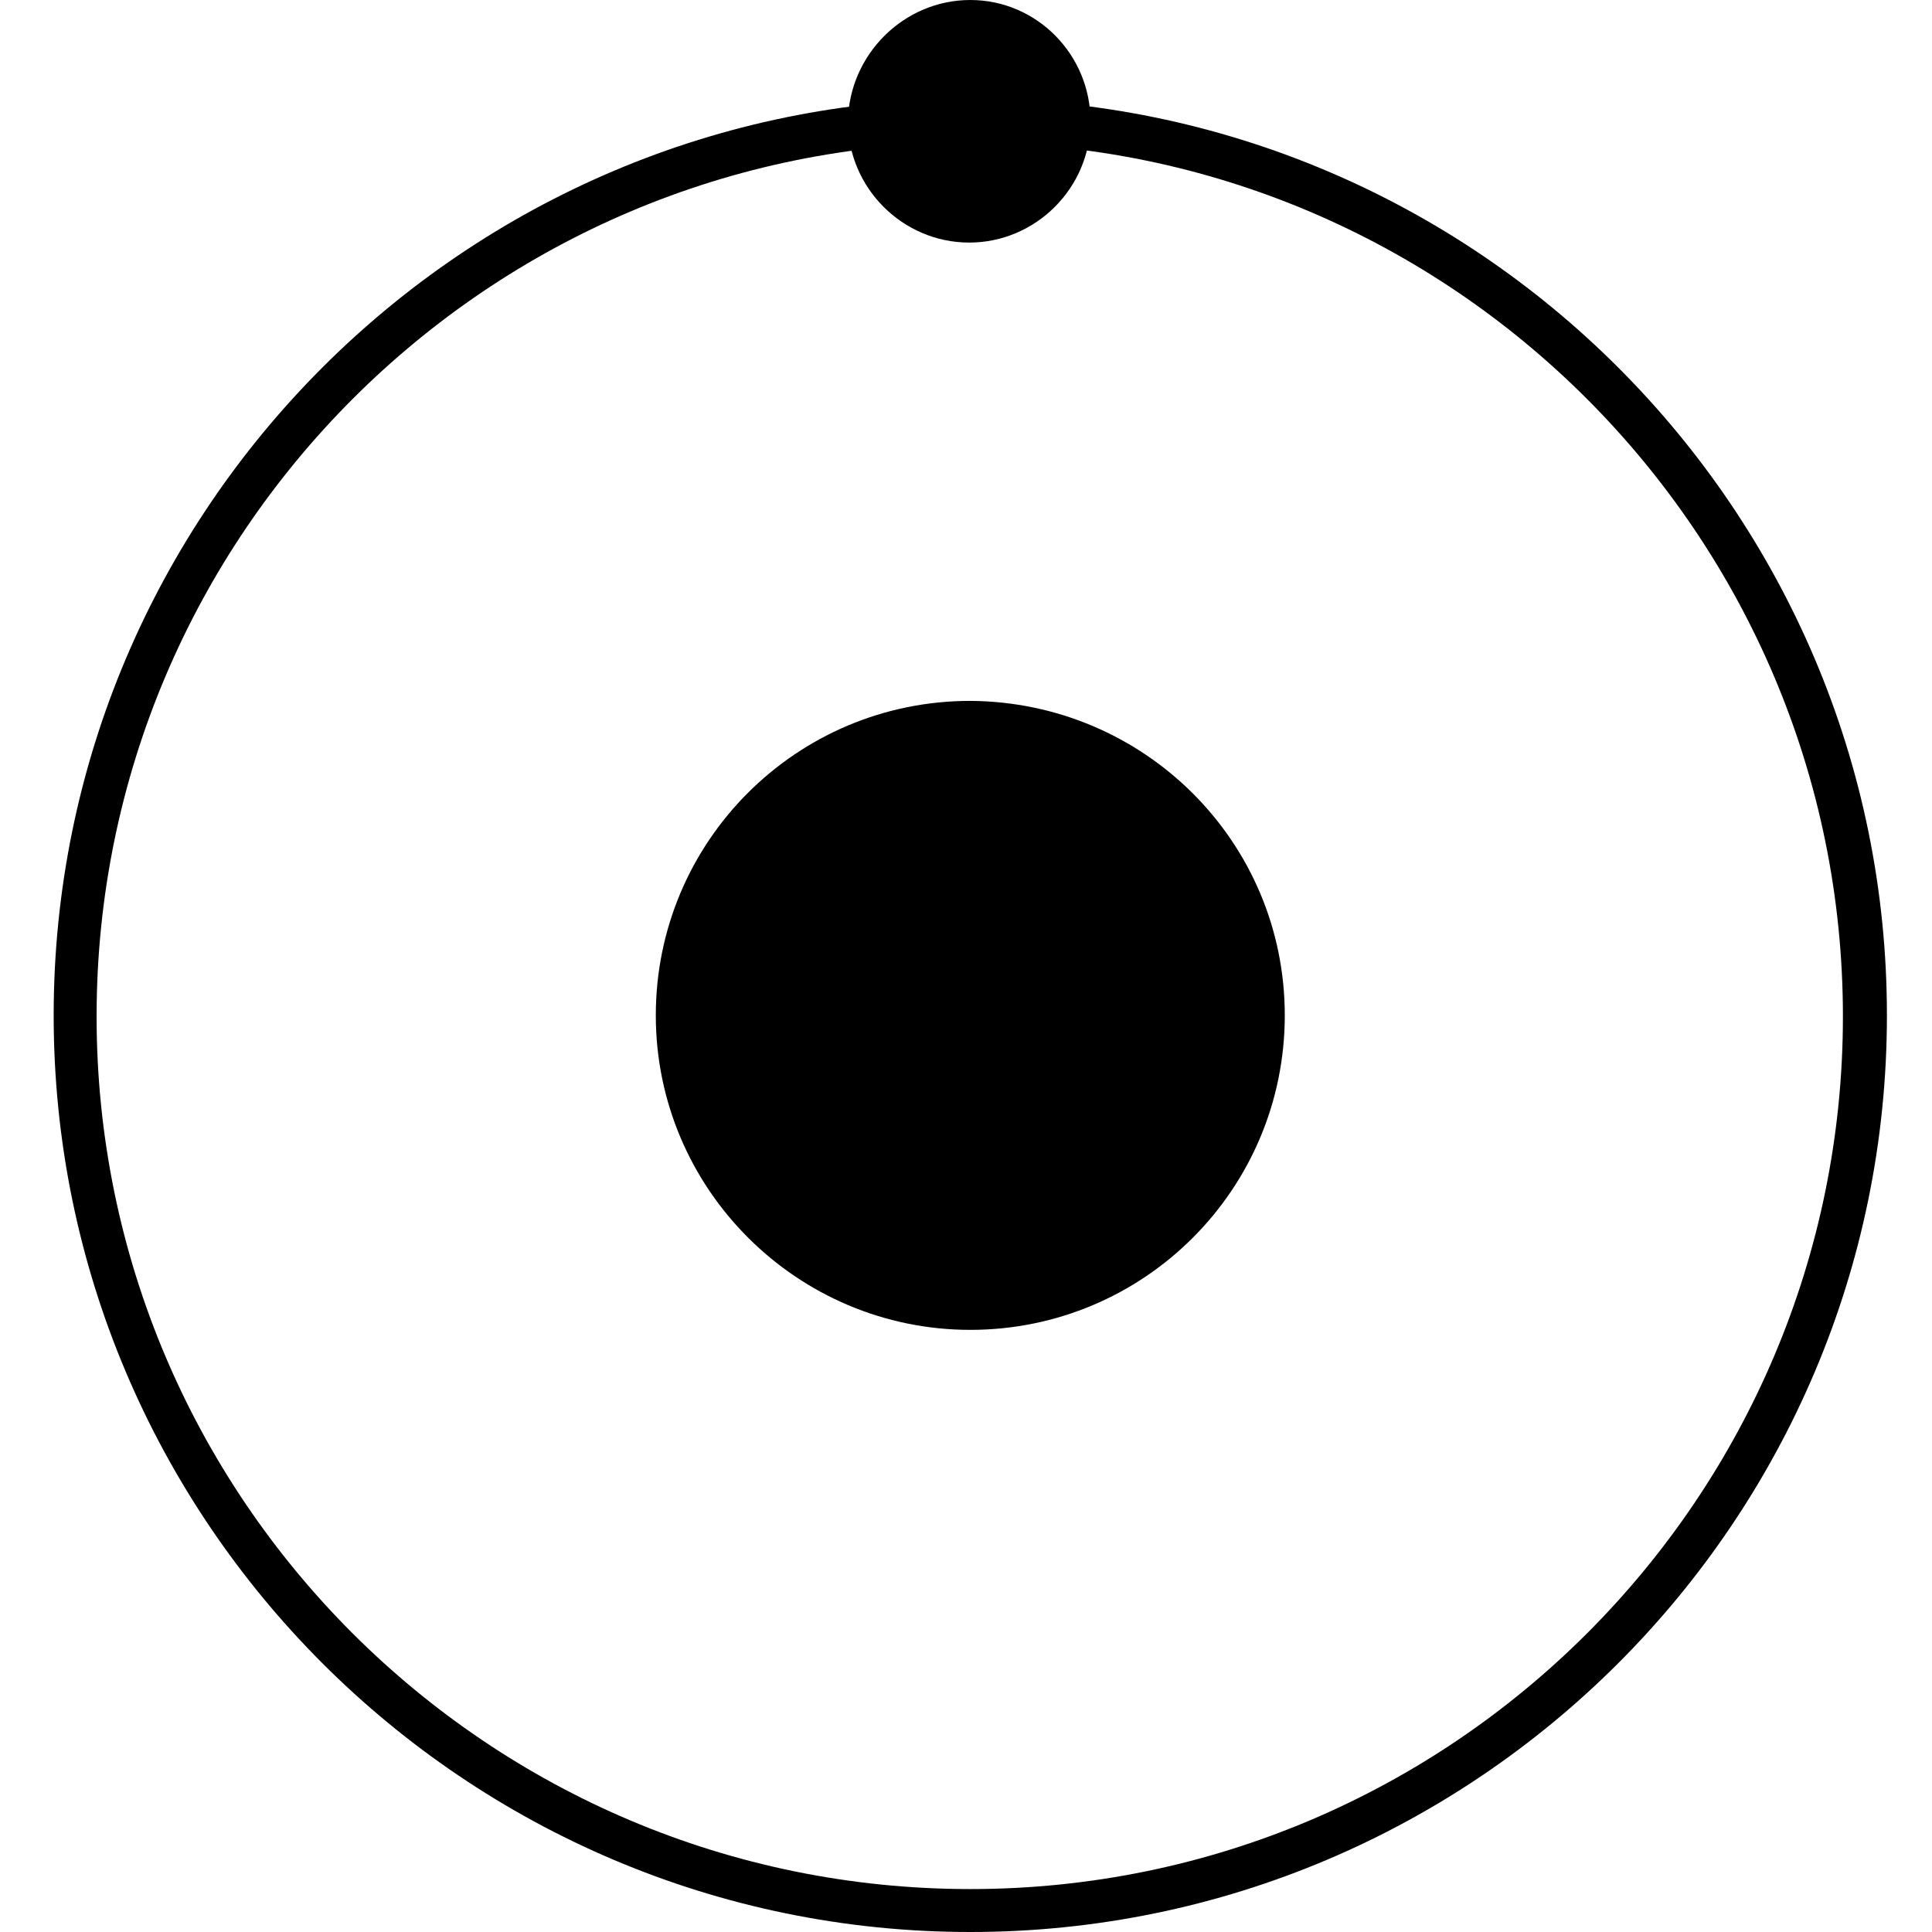
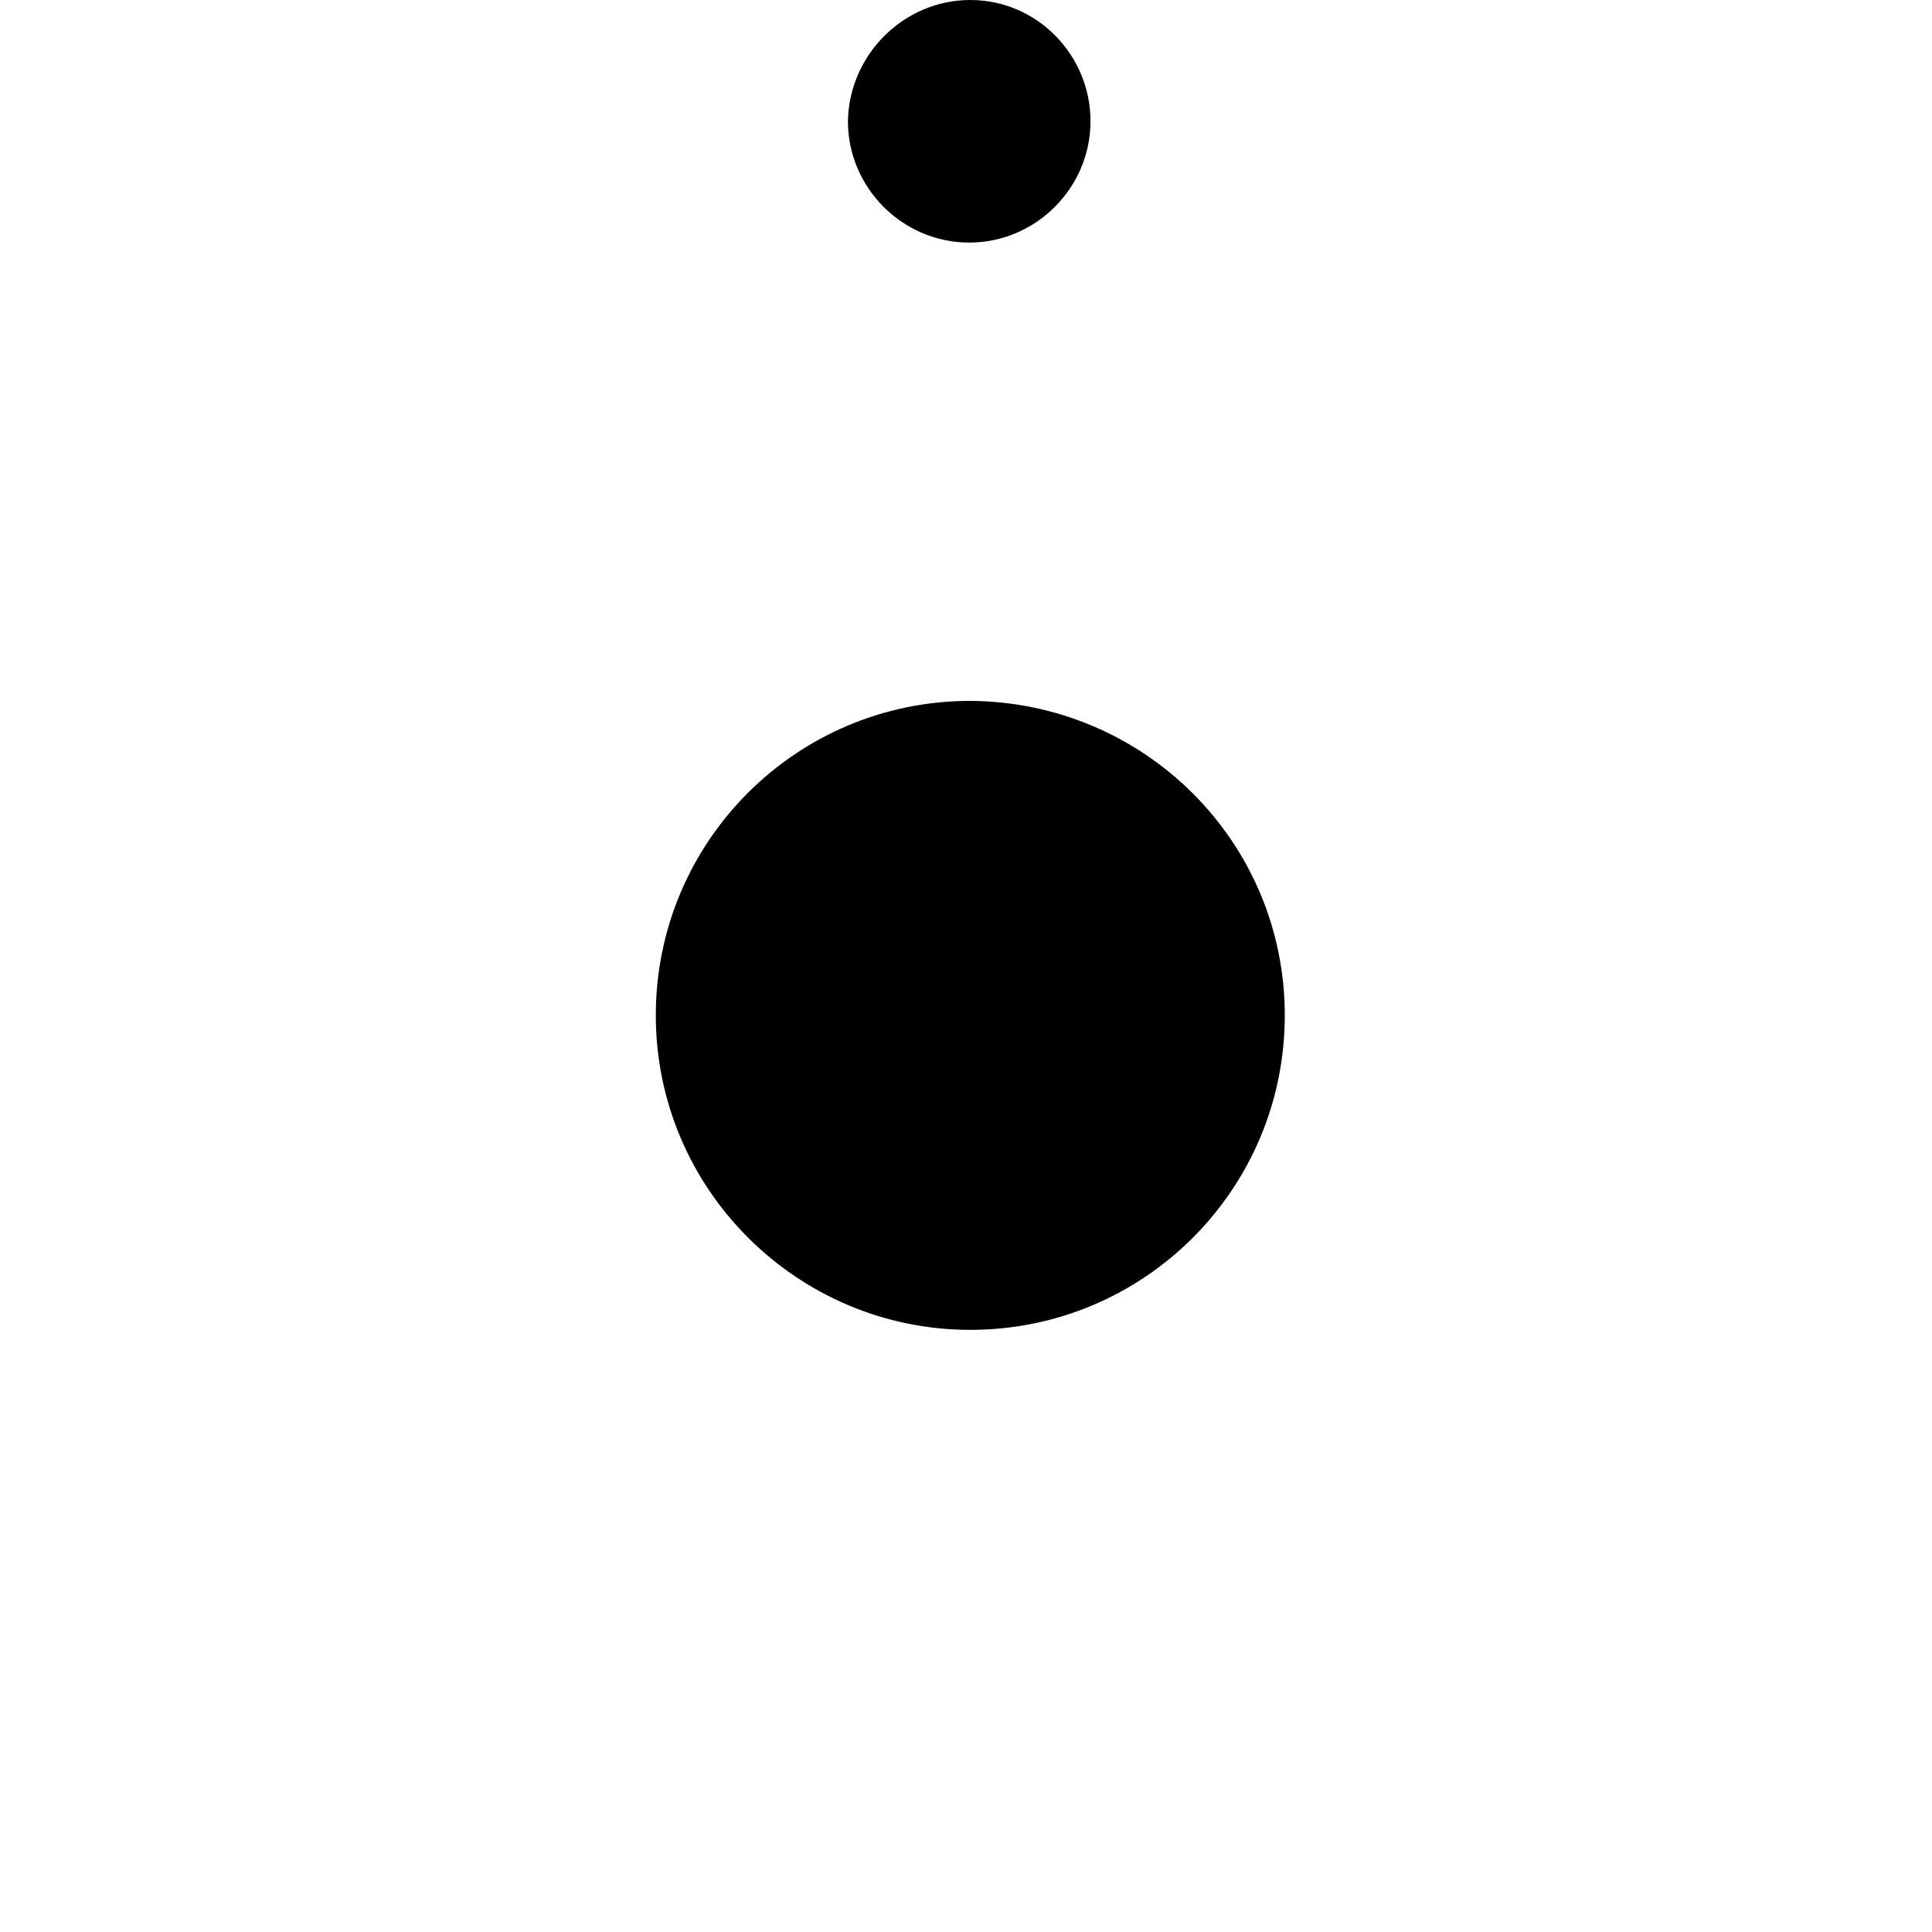
<svg xmlns="http://www.w3.org/2000/svg" version="1.1" id="Слой_1" x="0px" y="0px" viewBox="0 0 180 180" style="enable-background:new 0 0 180 180;" xml:space="preserve">
  <path d="M119.7,94.6c0,16.2-13.1,29.3-29.3,29.3c-16.1,0-29.3-13.1-29.3-29.3c0-16.2,13.1-29.3,29.3-29.3  C106.6,65.4,119.7,78.4,119.7,94.6z" />
-   <path d="M90.4,180C43.3,180,5,141.7,5,94.6C5,47.5,43.3,9.2,90.4,9.2c47.1,0,85.4,38.3,85.4,85.4C175.8,141.7,137.5,180,90.4,180z   M90.4,13.3c-44.9,0-81.4,36.5-81.4,81.4c0,44.9,36.5,81.3,81.4,81.3c44.9,0,81.3-36.5,81.3-81.3C171.7,49.8,135.2,13.3,90.4,13.3z" />
  <path d="M101.6,11.3c0,6.2-5.1,11.3-11.3,11.3c-6.2,0-11.3-5.1-11.3-11.3C79.1,5.1,84.2,0,90.4,0C96.6,0,101.6,5.1,101.6,11.3z" />
</svg>